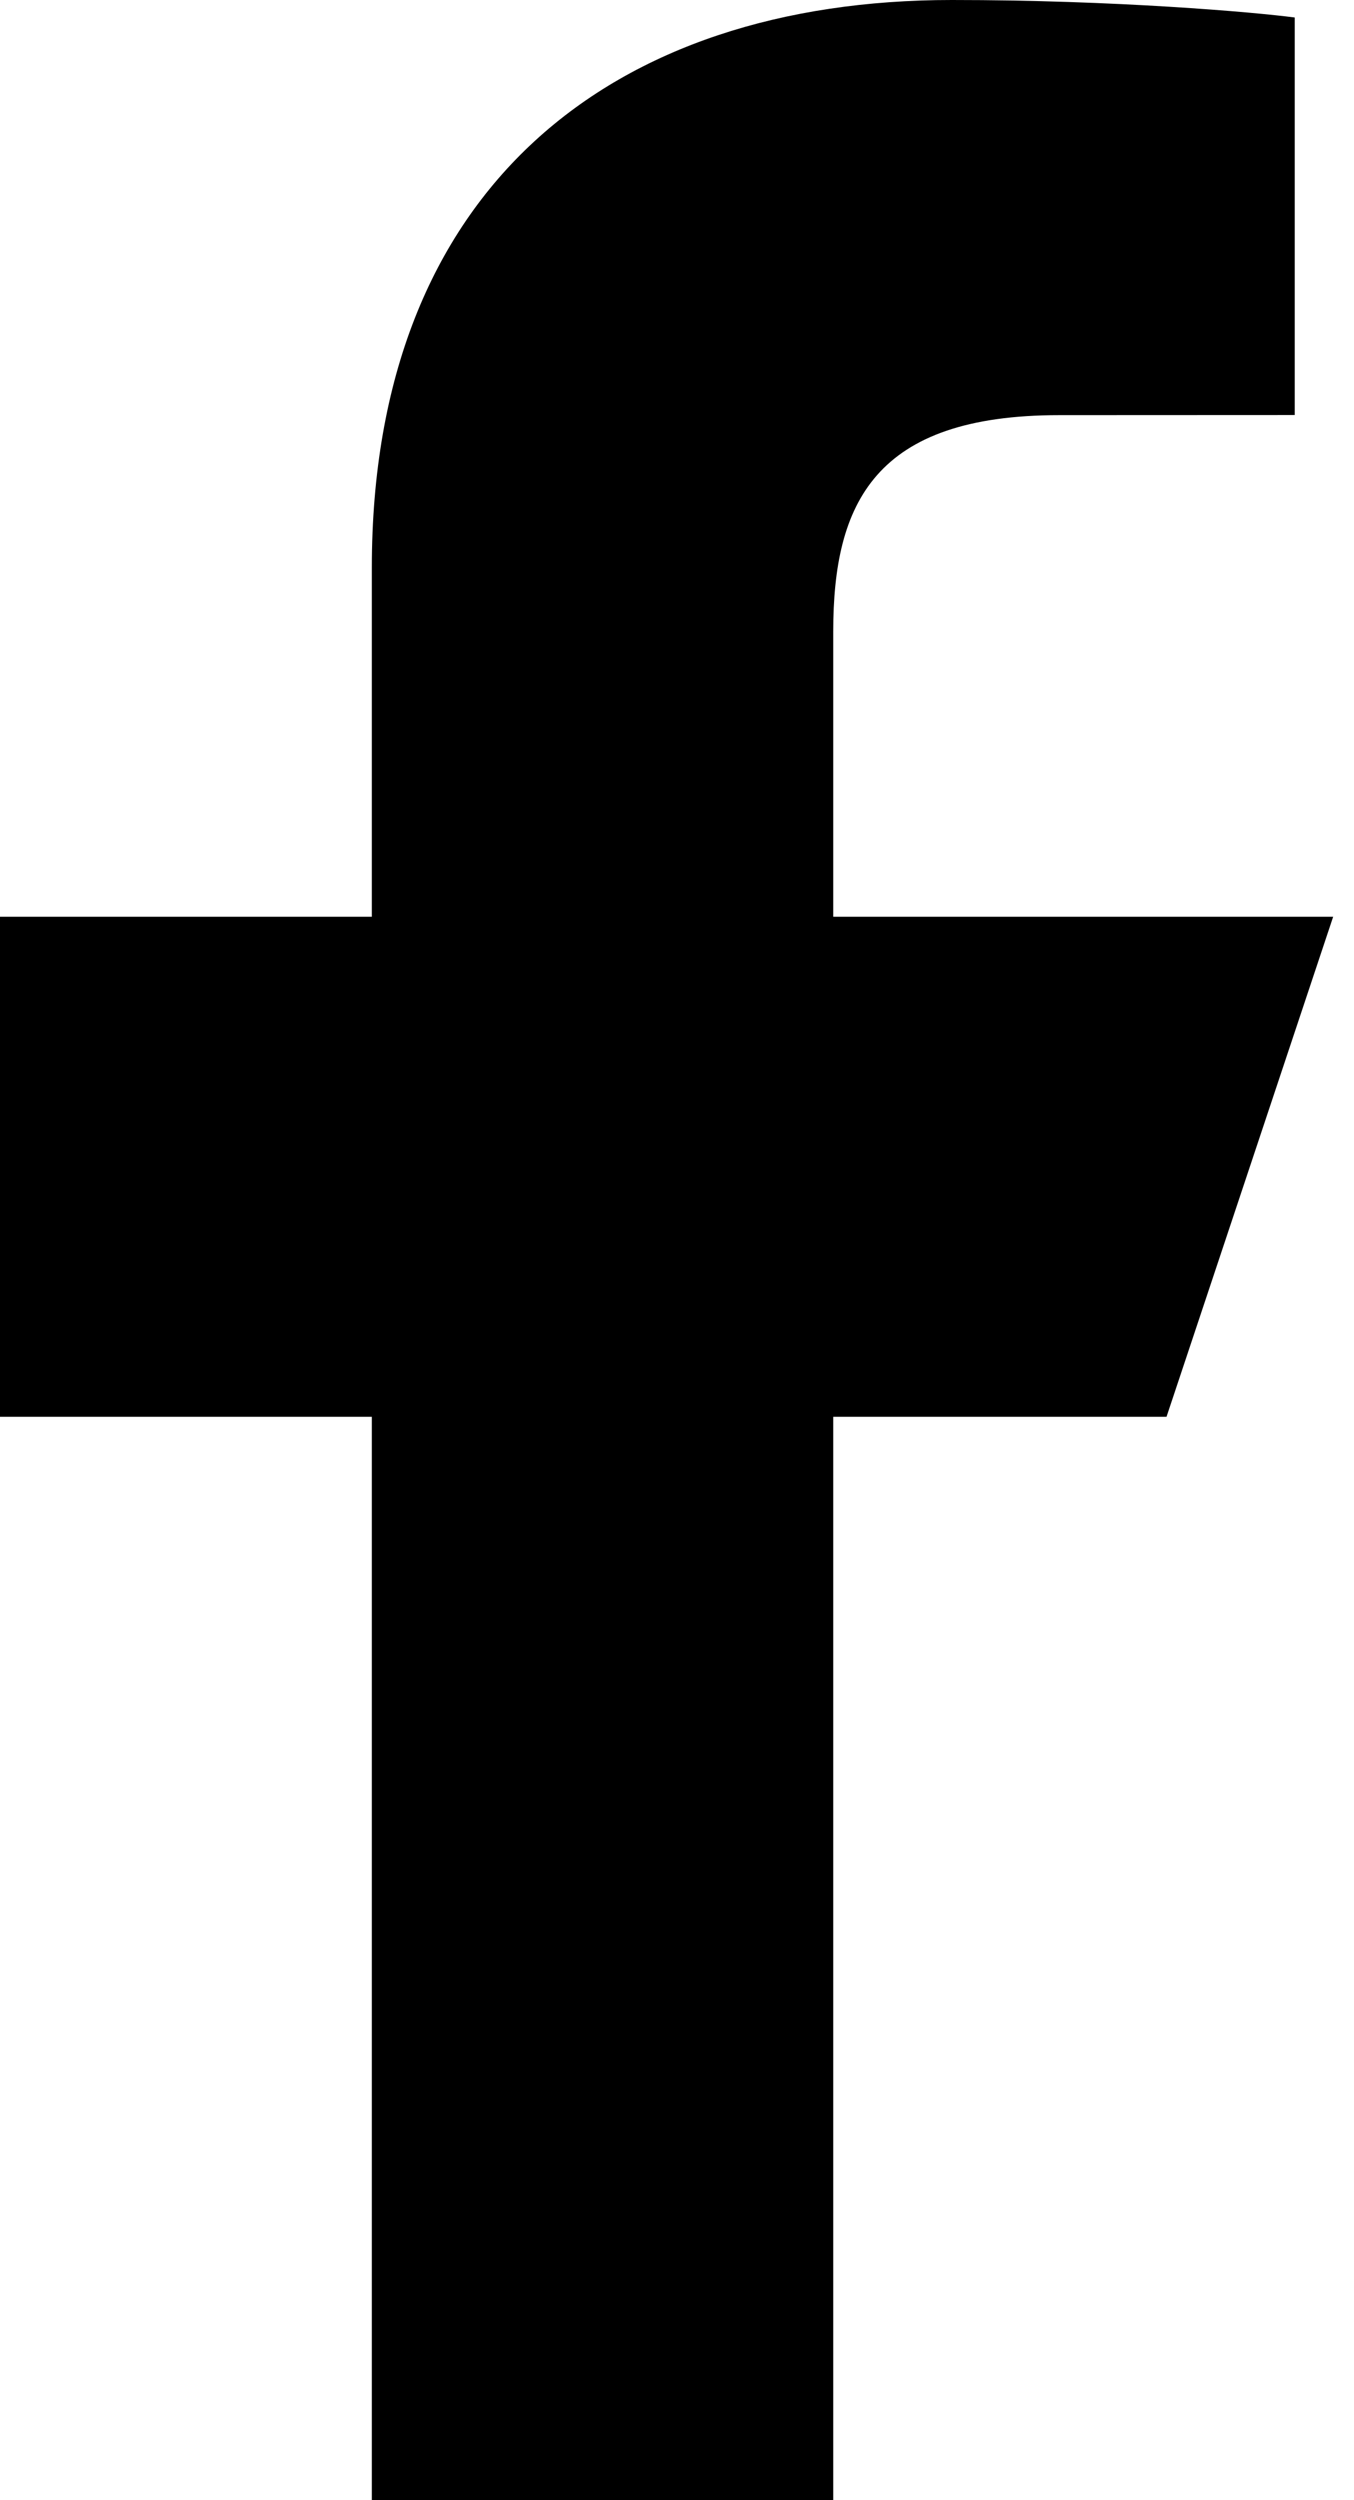
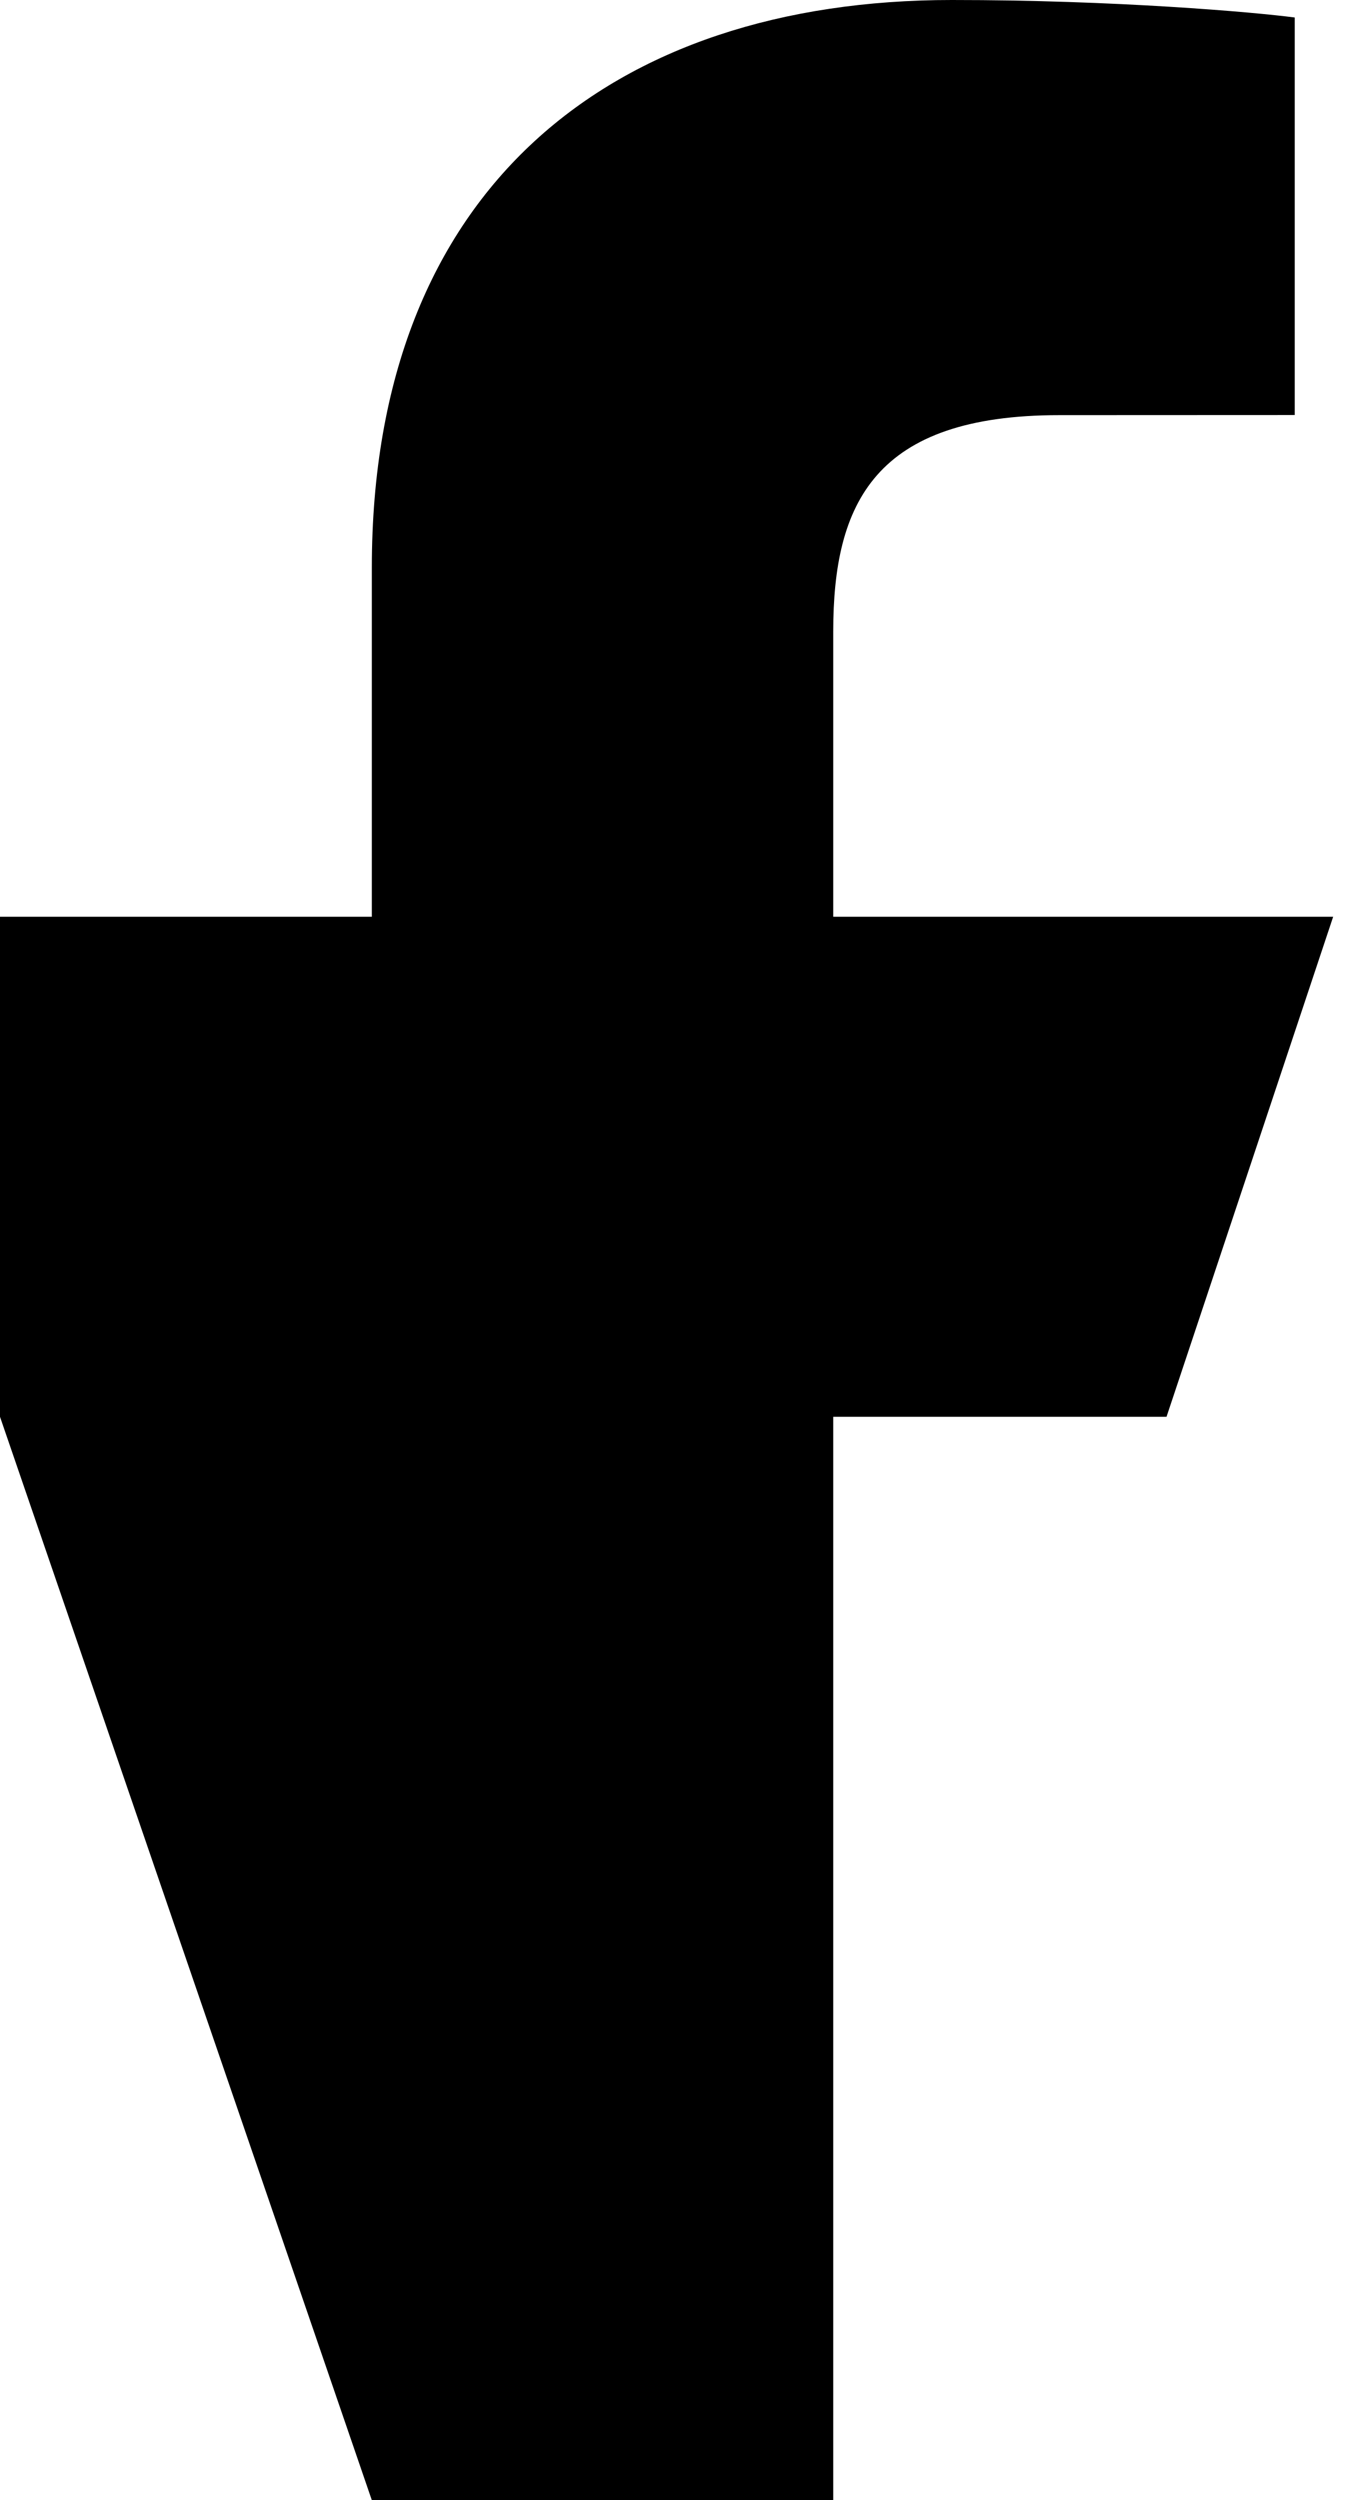
<svg xmlns="http://www.w3.org/2000/svg" width="13px" height="24px" viewBox="0 0 13 24" version="1.1">
  <desc>Created with Lunacy</desc>
  <g id="logo-fb-simple">
-     <path d="M3.57 24L3.57 13.6L0 13.6L0 8.8L3.57 8.8L3.57 5.448C3.57 1.797 5.881 0 9.139 0C10.699 0 12.04 0.116 12.431 0.168L12.431 3.984L10.171 3.985C8.4 3.985 8 4.827 8 6.062L8 8.8L12.8 8.8L11.2 13.6L8 13.6L8 24L3.57 24Z" id="Path" fill="#000000" fill-rule="evenodd" stroke="none" />
+     <path d="M3.57 24L0 13.6L0 8.8L3.57 8.8L3.57 5.448C3.57 1.797 5.881 0 9.139 0C10.699 0 12.04 0.116 12.431 0.168L12.431 3.984L10.171 3.985C8.4 3.985 8 4.827 8 6.062L8 8.8L12.8 8.8L11.2 13.6L8 13.6L8 24L3.57 24Z" id="Path" fill="#000000" fill-rule="evenodd" stroke="none" />
  </g>
</svg>